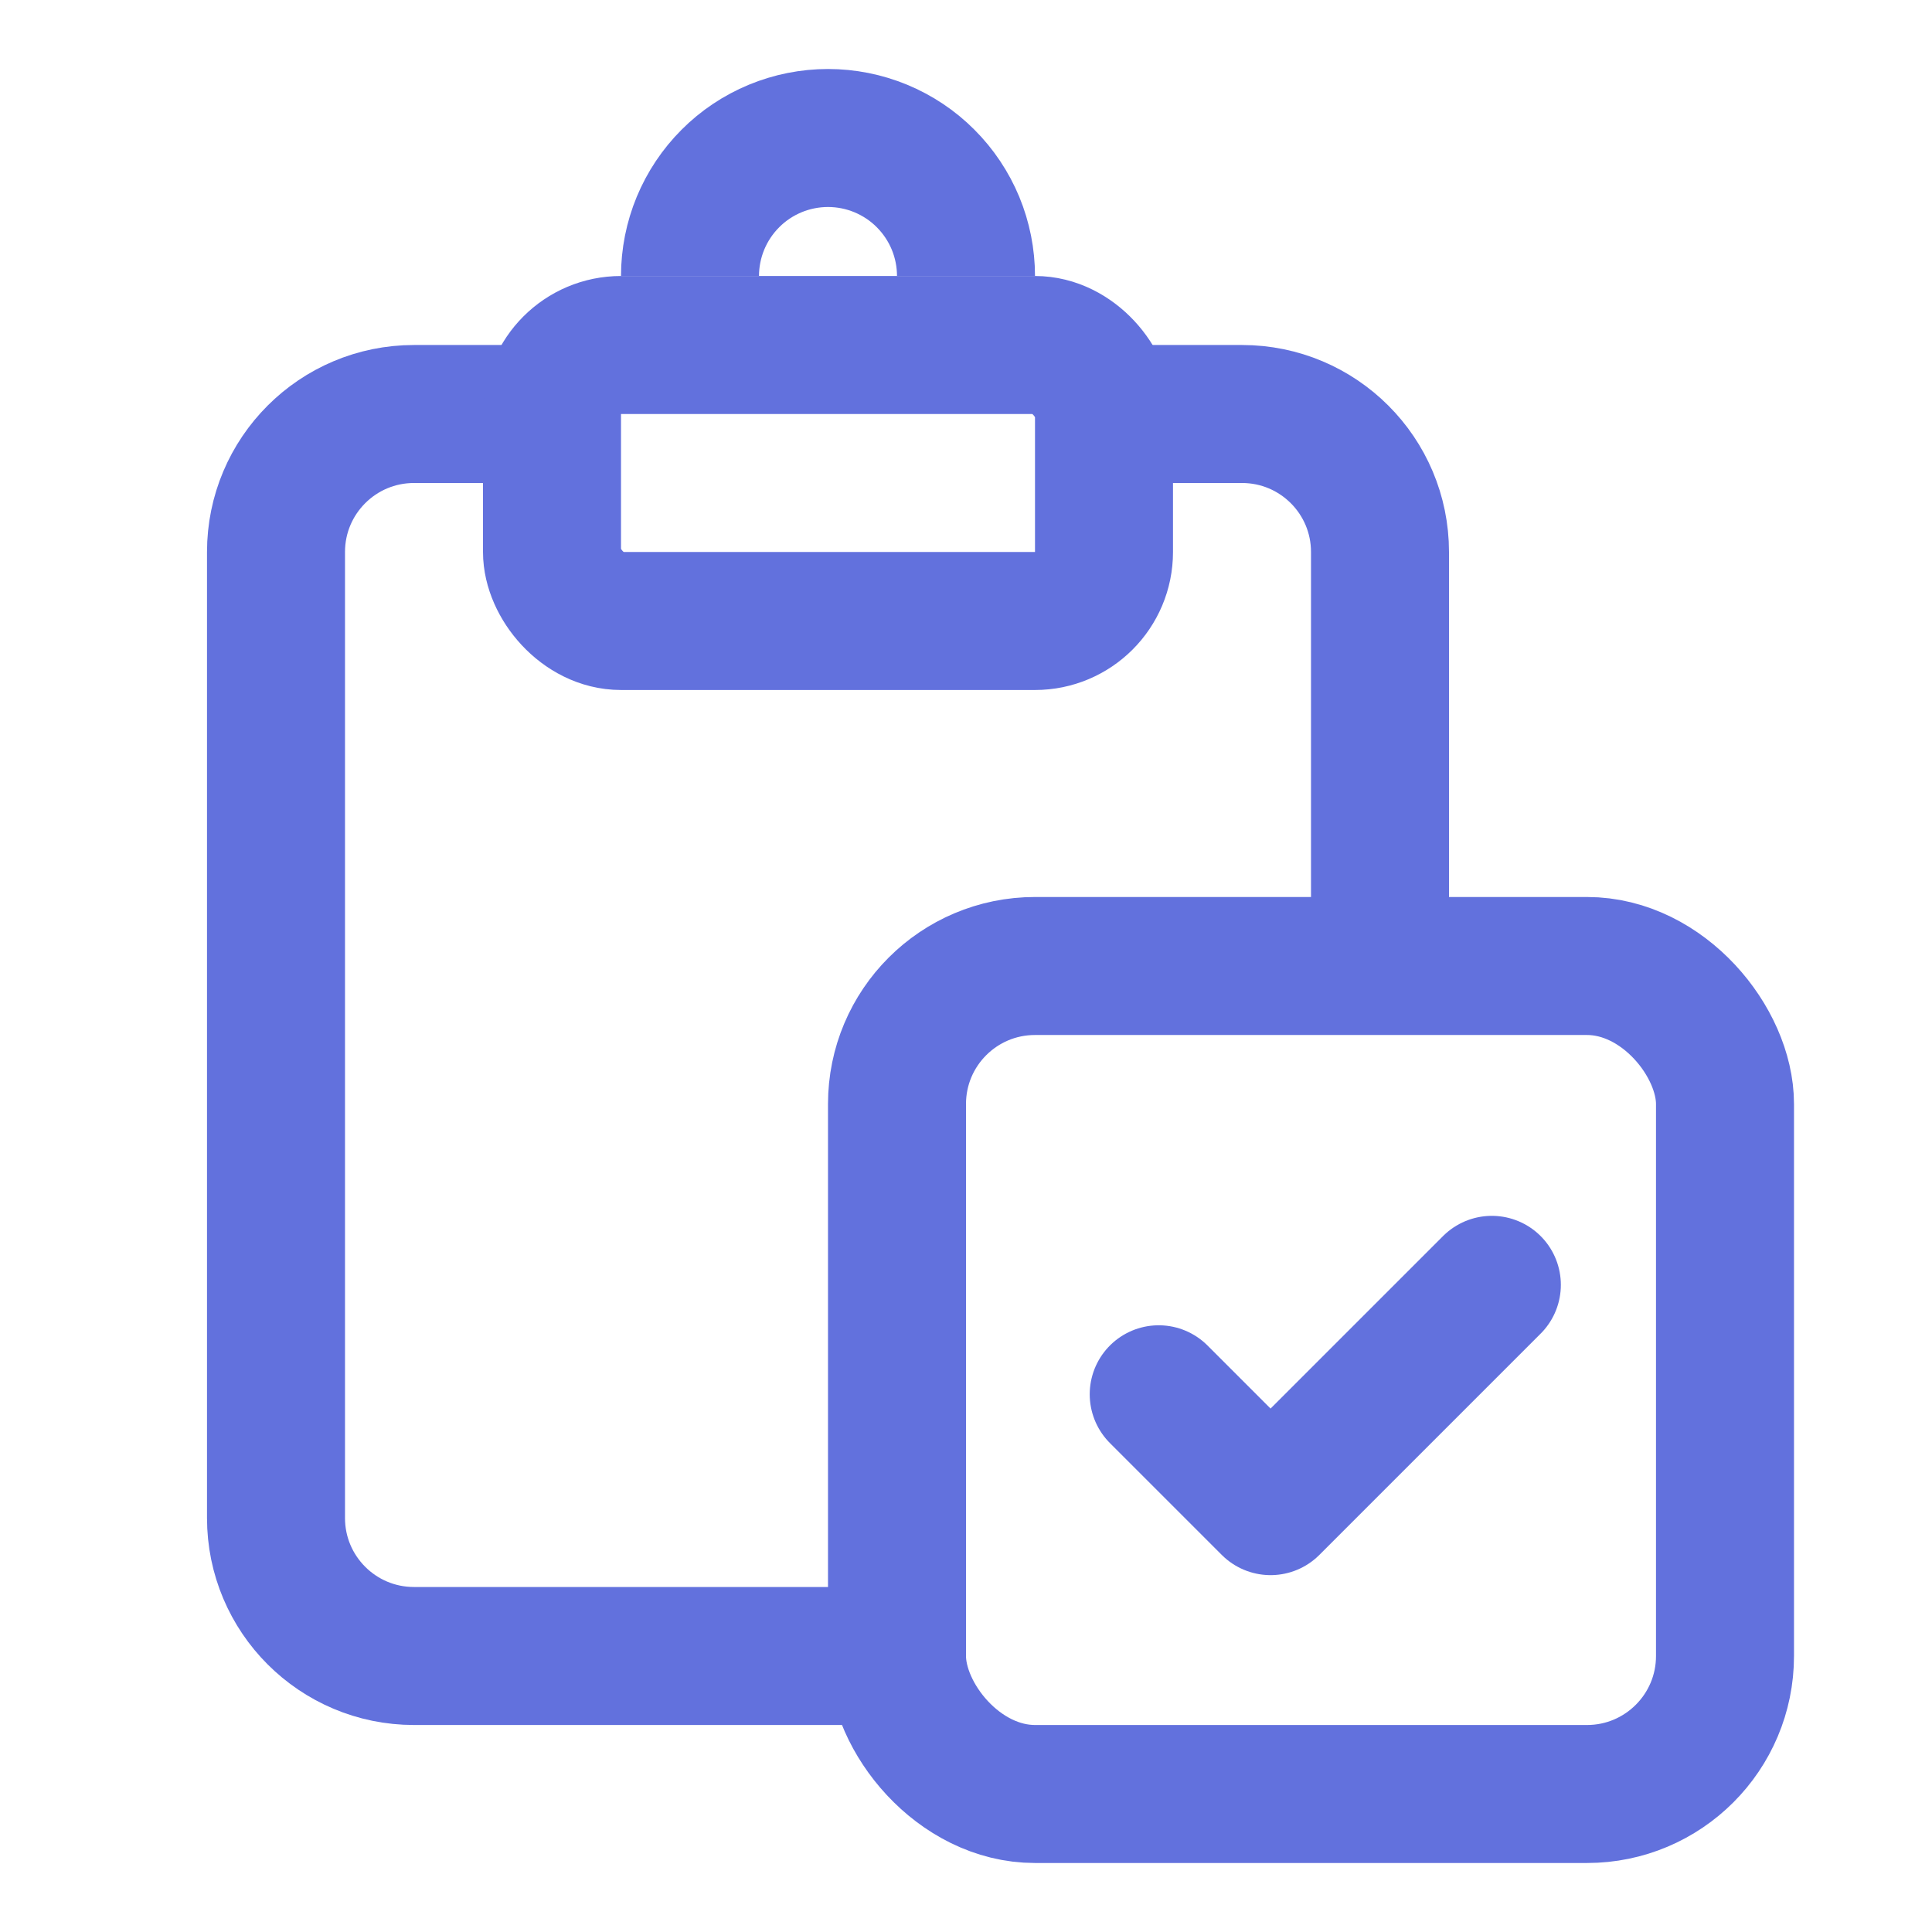
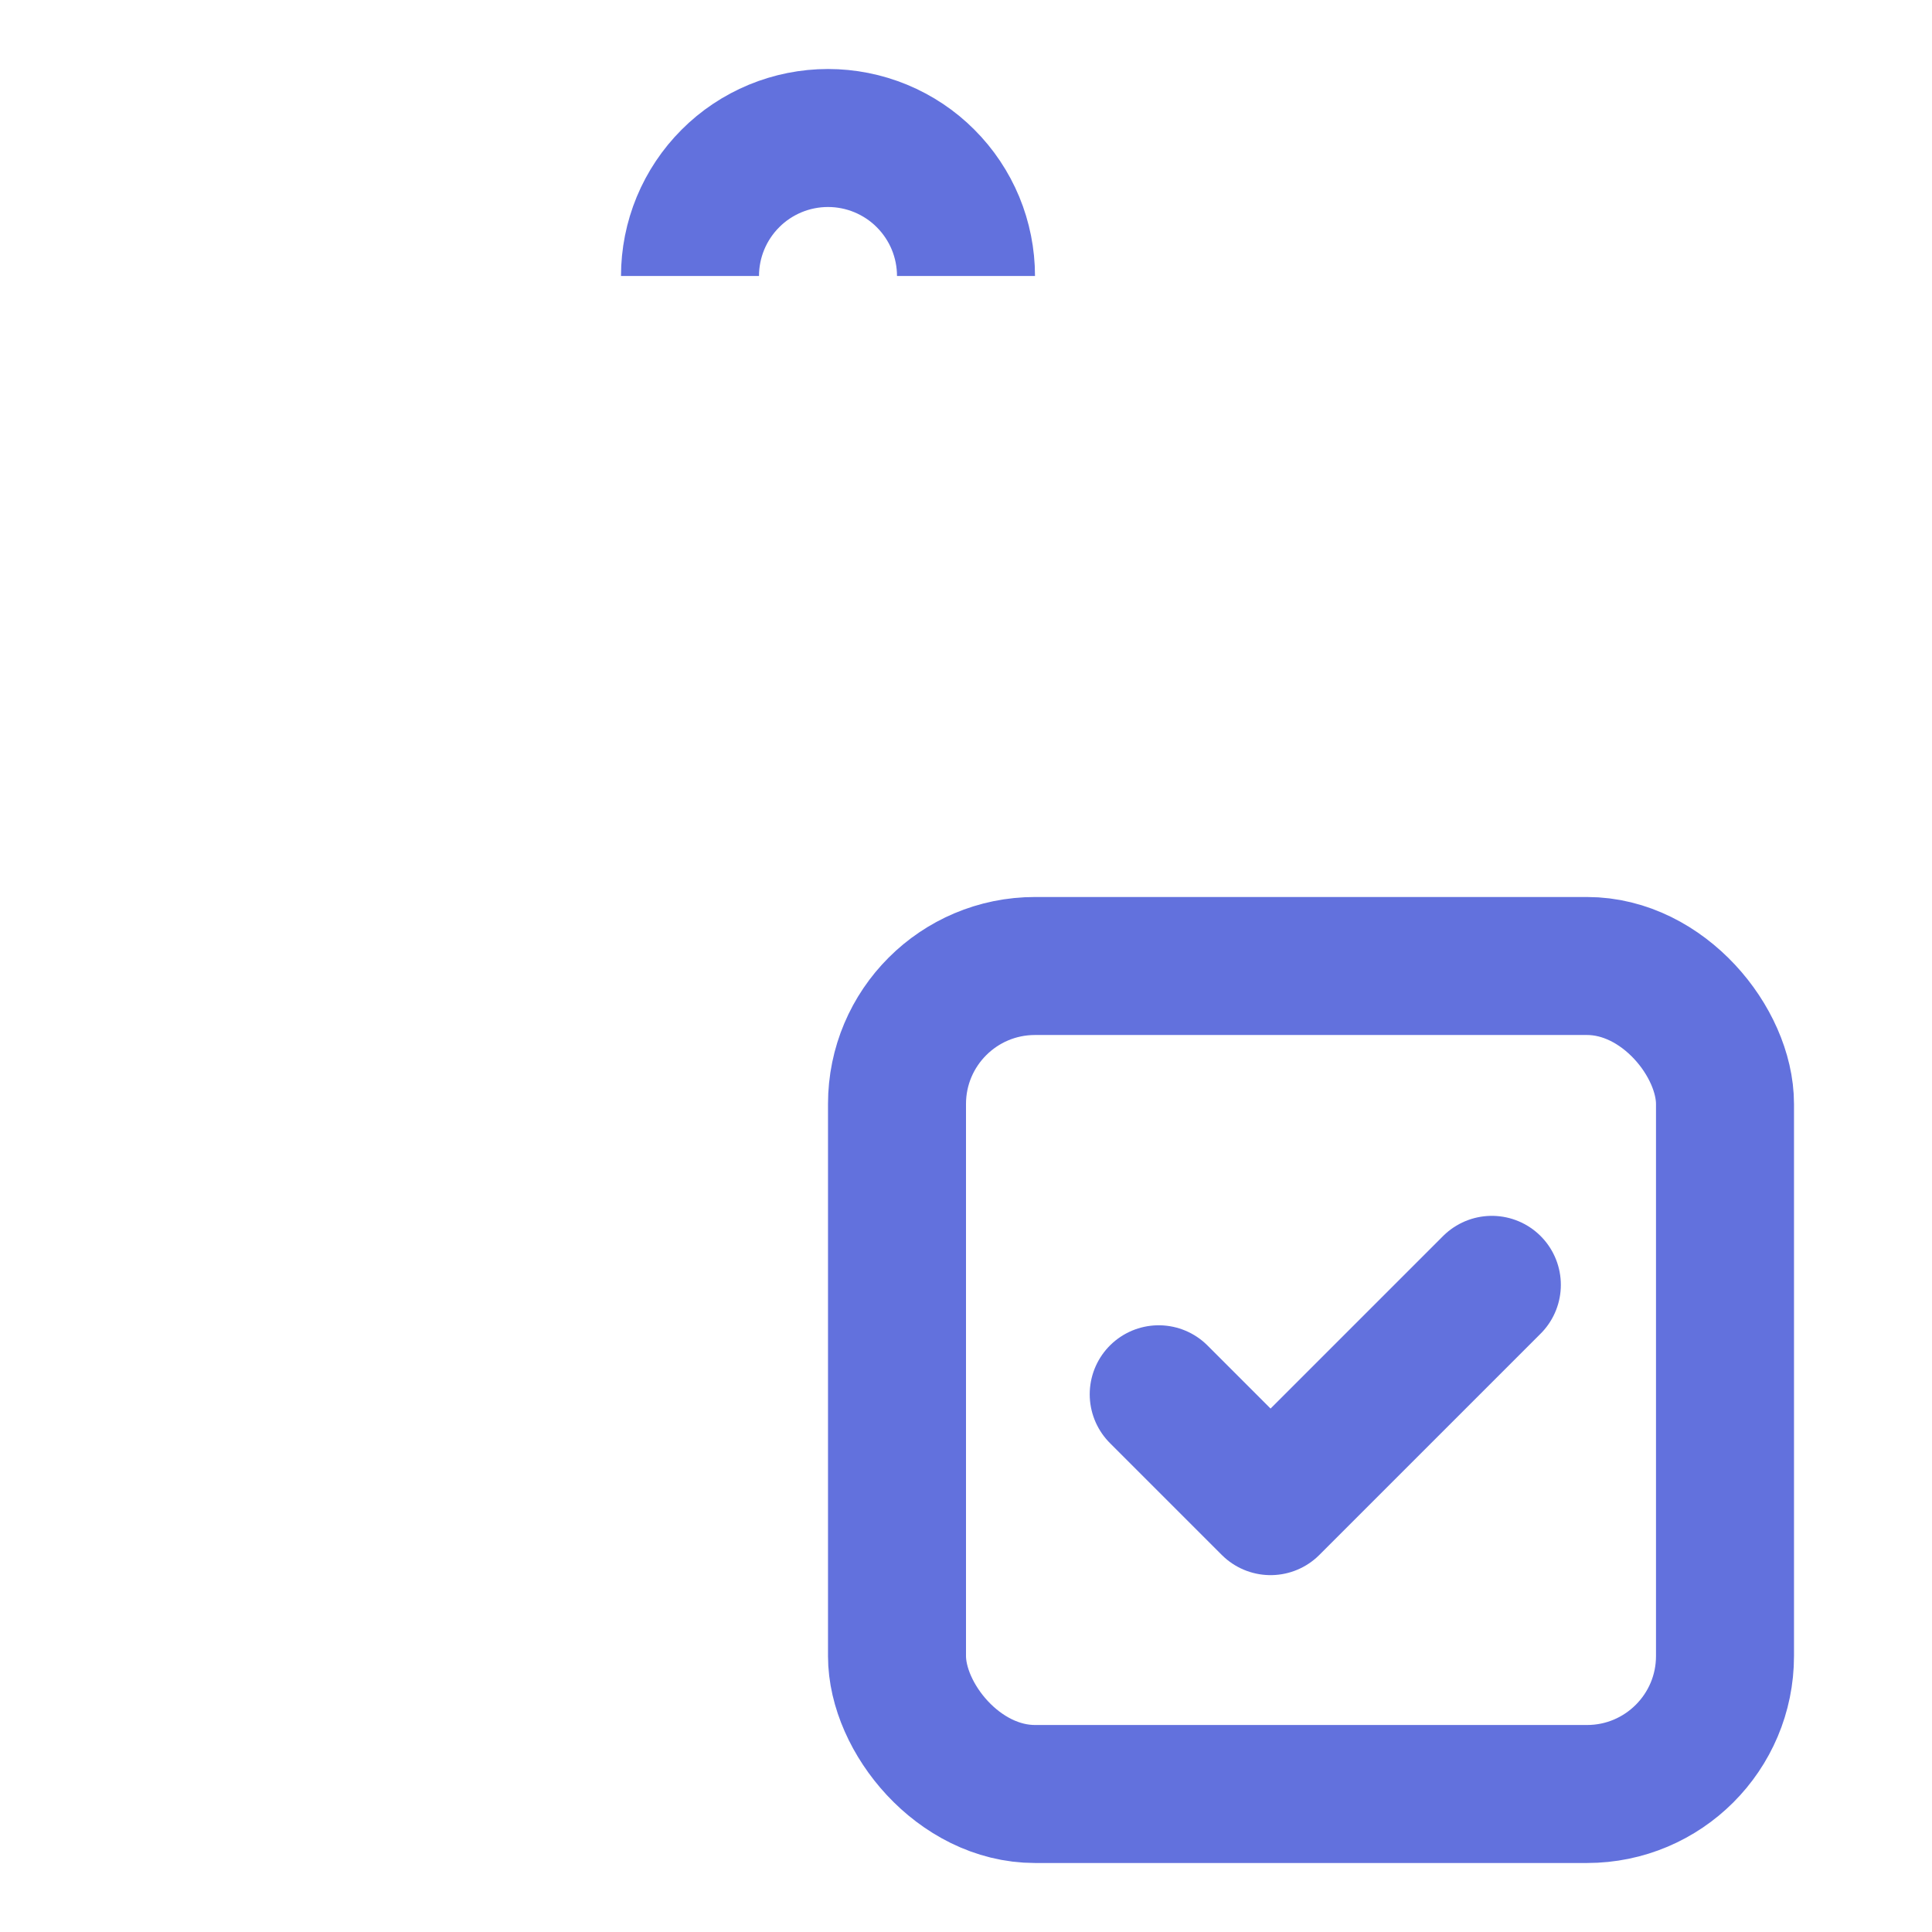
<svg xmlns="http://www.w3.org/2000/svg" width="28" height="28" viewBox="0 0 28 28" fill="none">
-   <path d="M16 6L18 6C19.105 6 20 6.895 20 8L20 14M8 6L6 6C4.895 6 4 6.895 4 8L4 22C4 23.105 4.895 24 6 24L14 24" stroke="#6271DD" stroke-width="2" />
  <rect x="13" y="14" width="12" height="12" rx="2" stroke="#6271DD" stroke-width="2" stroke-linejoin="round" />
  <path d="M16.793 20.207L18.414 21.828L21.621 18.621" stroke="#6271DD" stroke-width="2" stroke-linecap="round" stroke-linejoin="round" />
-   <rect x="8" y="5" width="8" height="4" rx="1" stroke="#6271DD" stroke-width="2" stroke-linejoin="round" />
  <path d="M10 4C10 3.737 10.052 3.477 10.152 3.235C10.253 2.992 10.4 2.772 10.586 2.586C10.771 2.4 10.992 2.253 11.235 2.152C11.477 2.052 11.737 2 12 2C12.263 2 12.523 2.052 12.765 2.152C13.008 2.253 13.229 2.4 13.414 2.586C13.6 2.772 13.747 2.992 13.848 3.235C13.948 3.477 14 3.737 14 4" stroke="#6271DD" stroke-width="2" />
</svg>